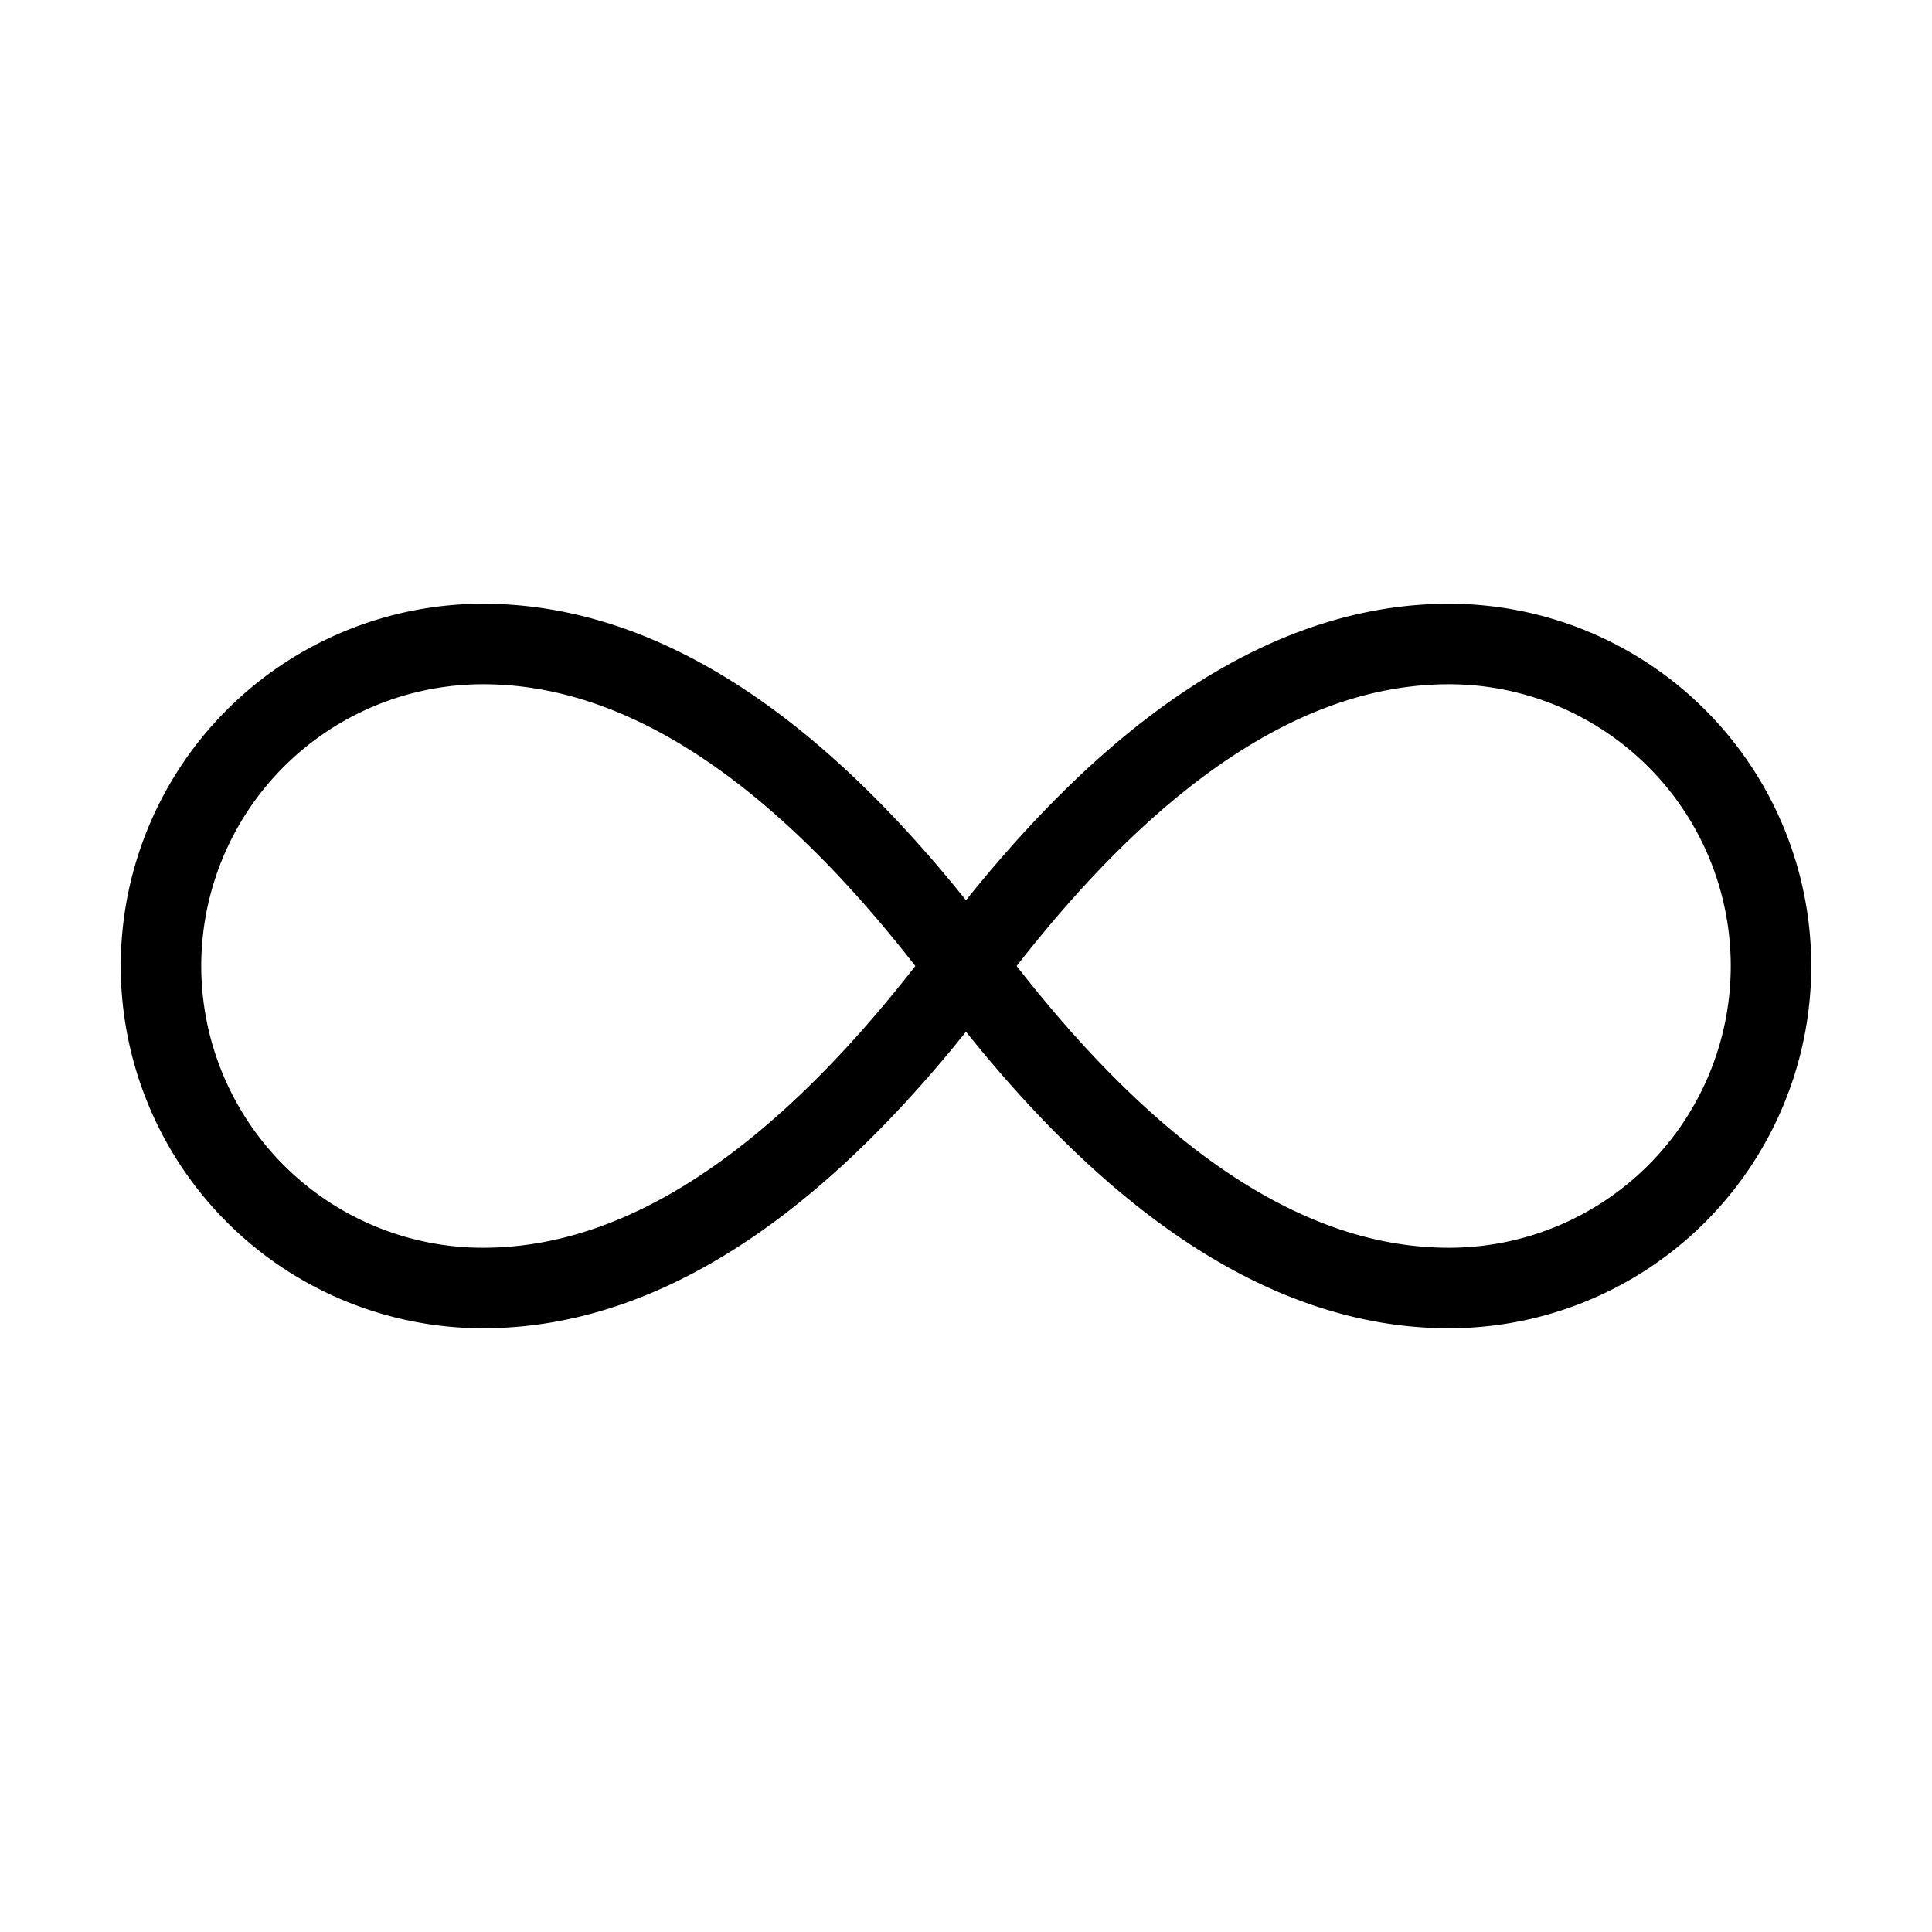
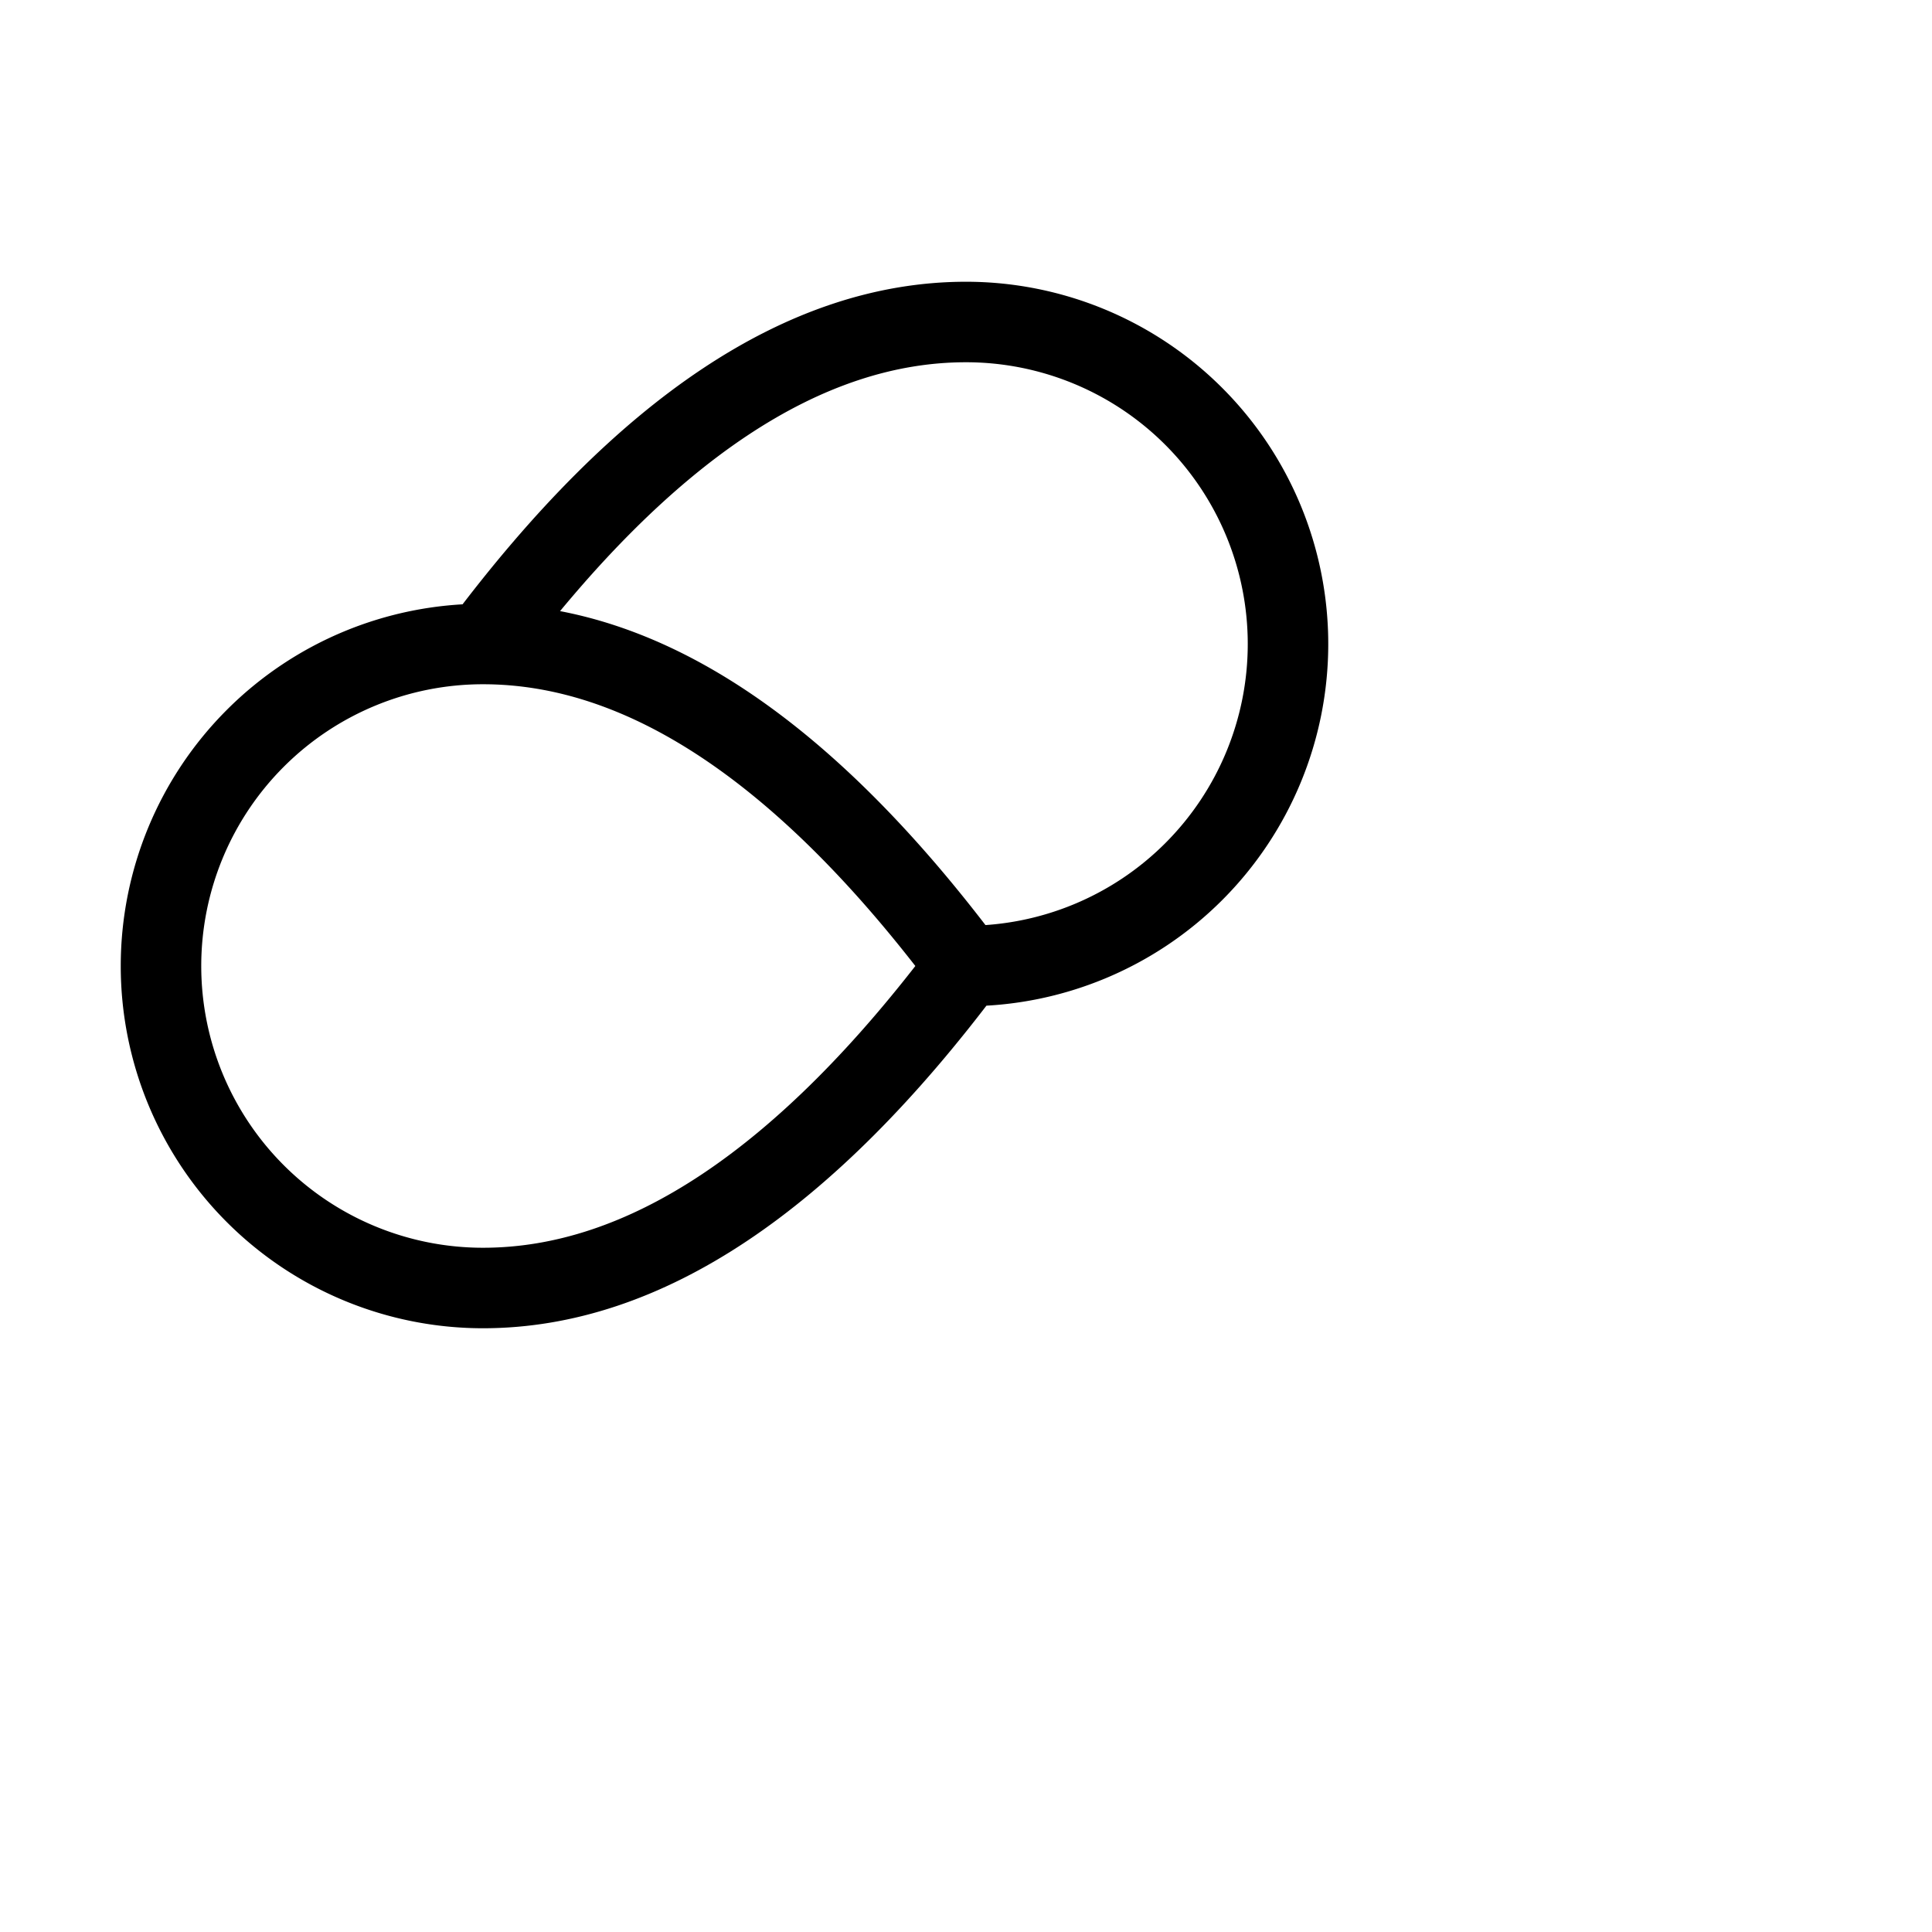
<svg xmlns="http://www.w3.org/2000/svg" width="24" height="24" fill="none" stroke="currentColor" stroke-linecap="round" stroke-linejoin="round" viewBox="0 0 24 24" id="icon">
-   <path d="M12 12c-2-2.67-4-4-6-4a4 4 0 1 0 0 8c2 0 4-1.33 6-4m0 0c2 2.67 4 4 6 4a4 4 0 0 0 0-8c-2 0-4 1.33-6 4" />
+   <path d="M12 12c-2-2.67-4-4-6-4a4 4 0 1 0 0 8c2 0 4-1.33 6-4m0 0a4 4 0 0 0 0-8c-2 0-4 1.33-6 4" />
</svg>